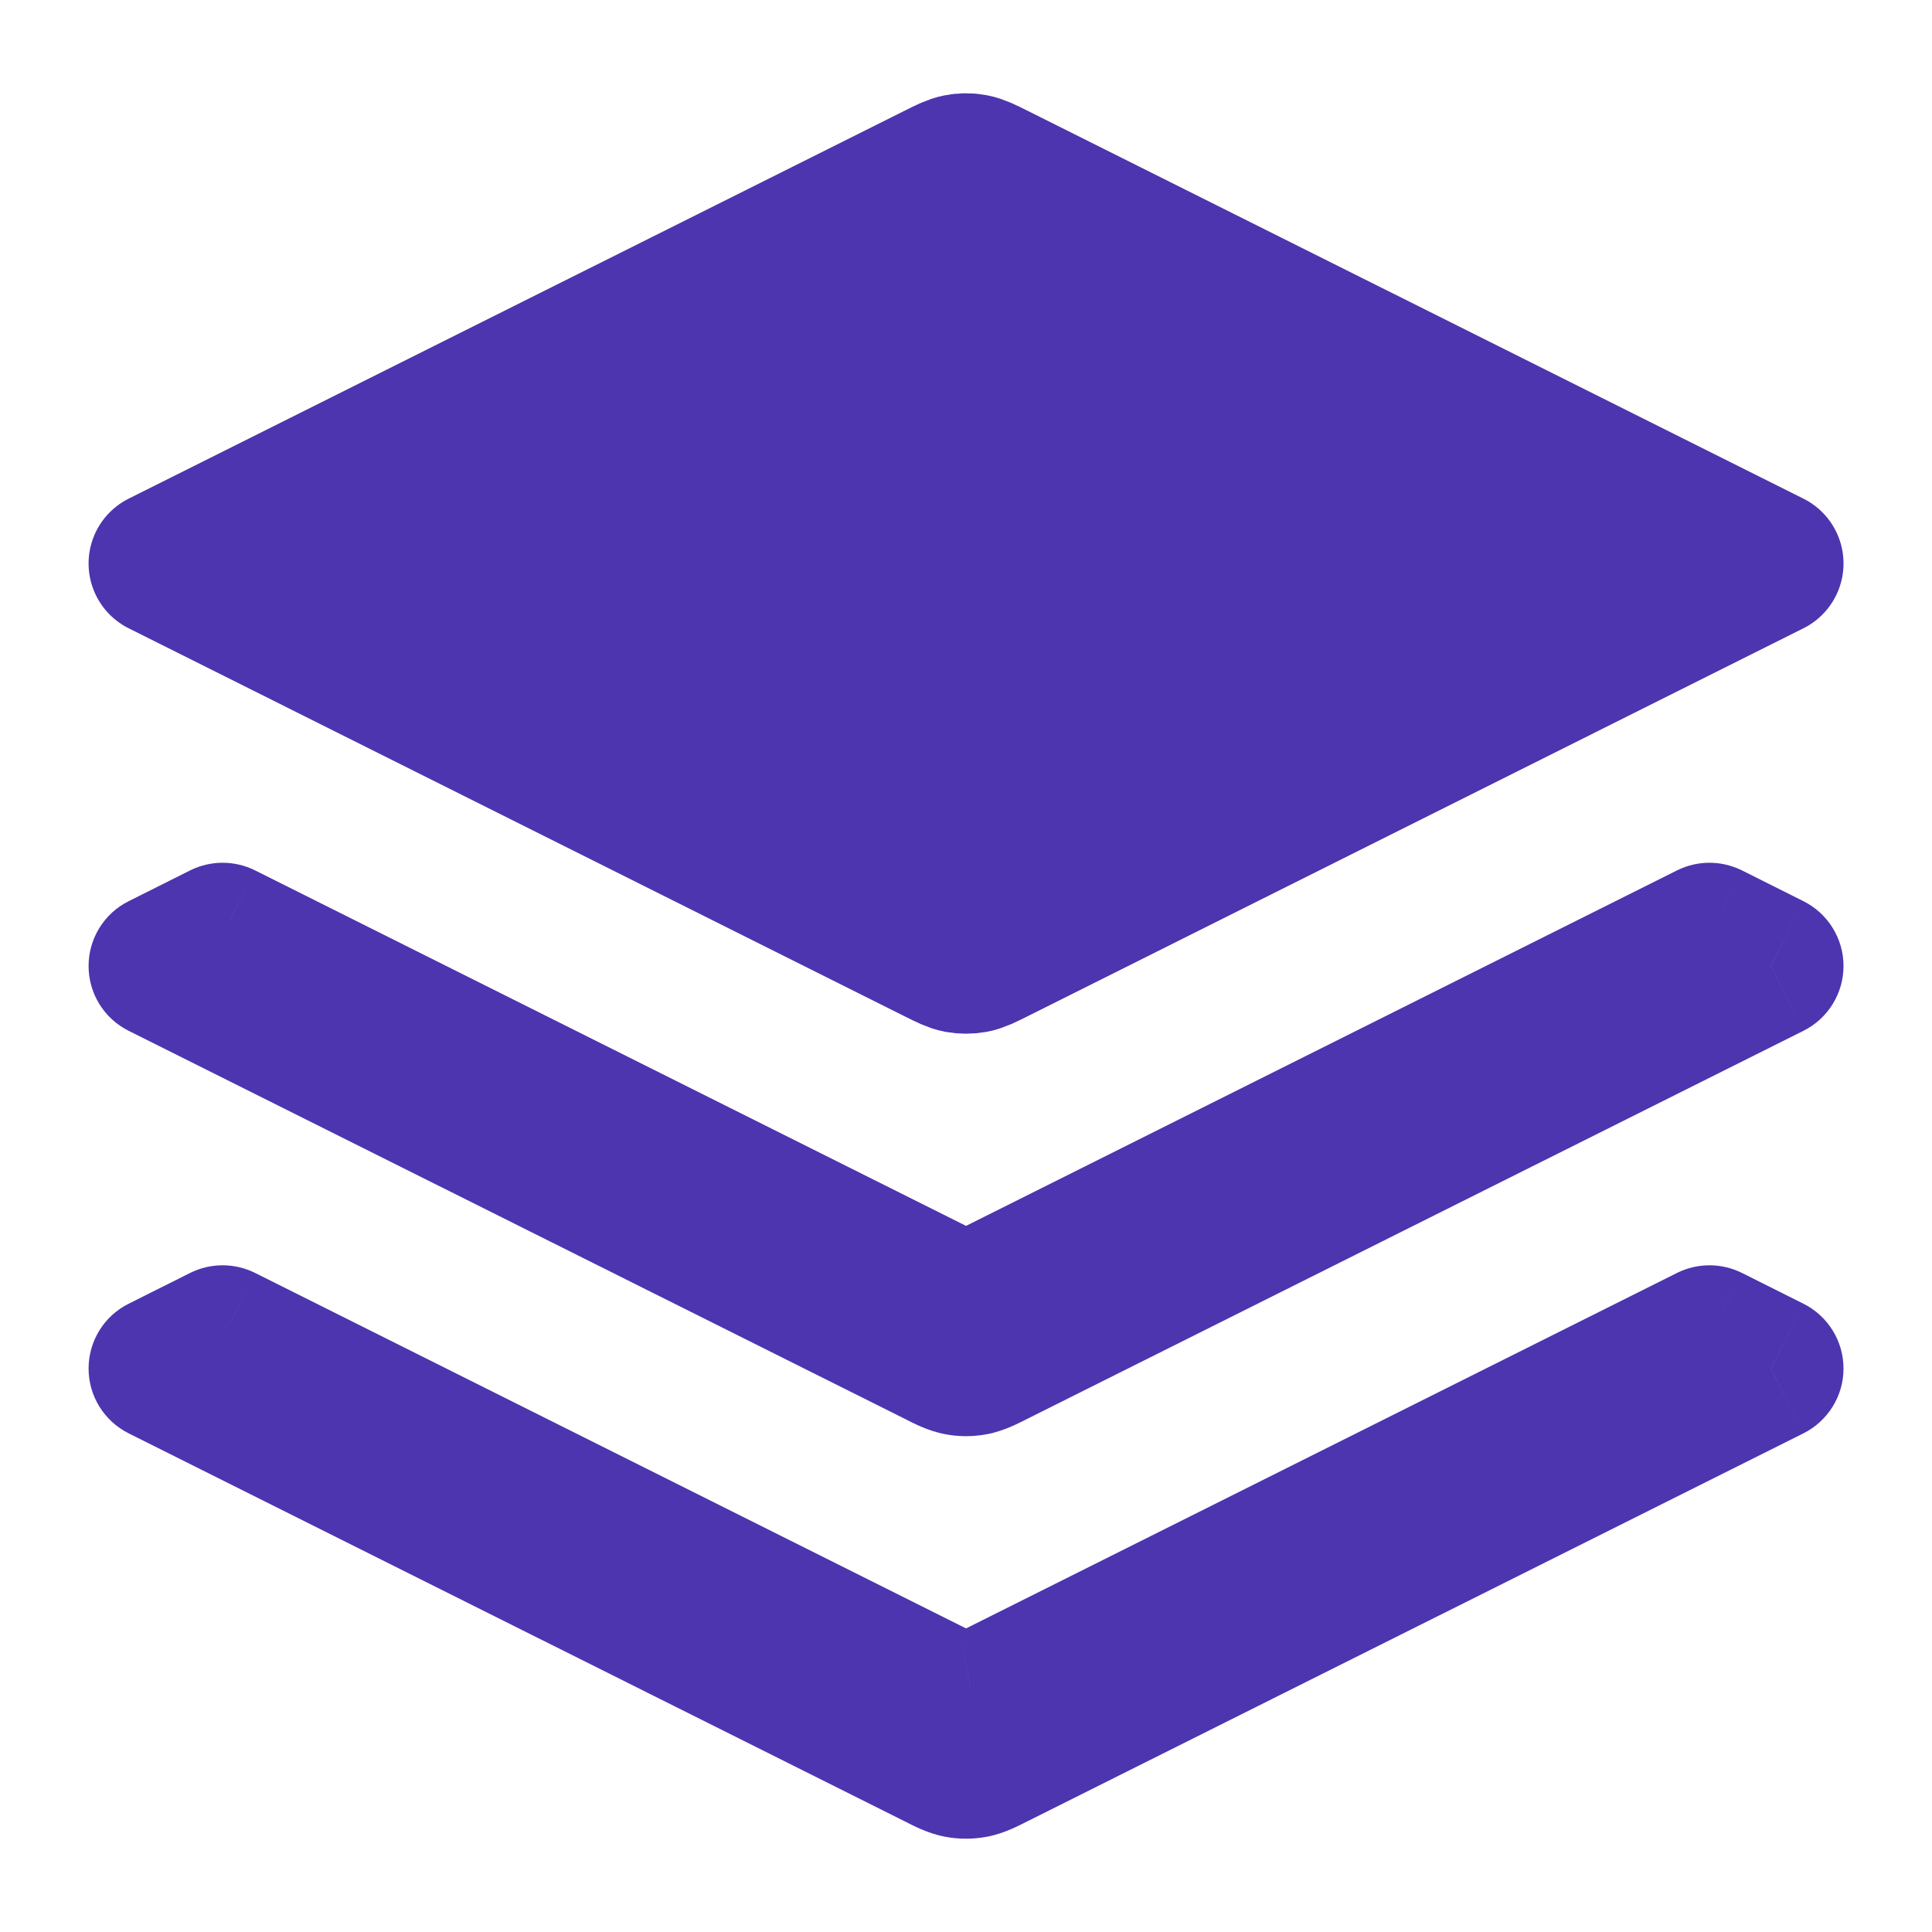
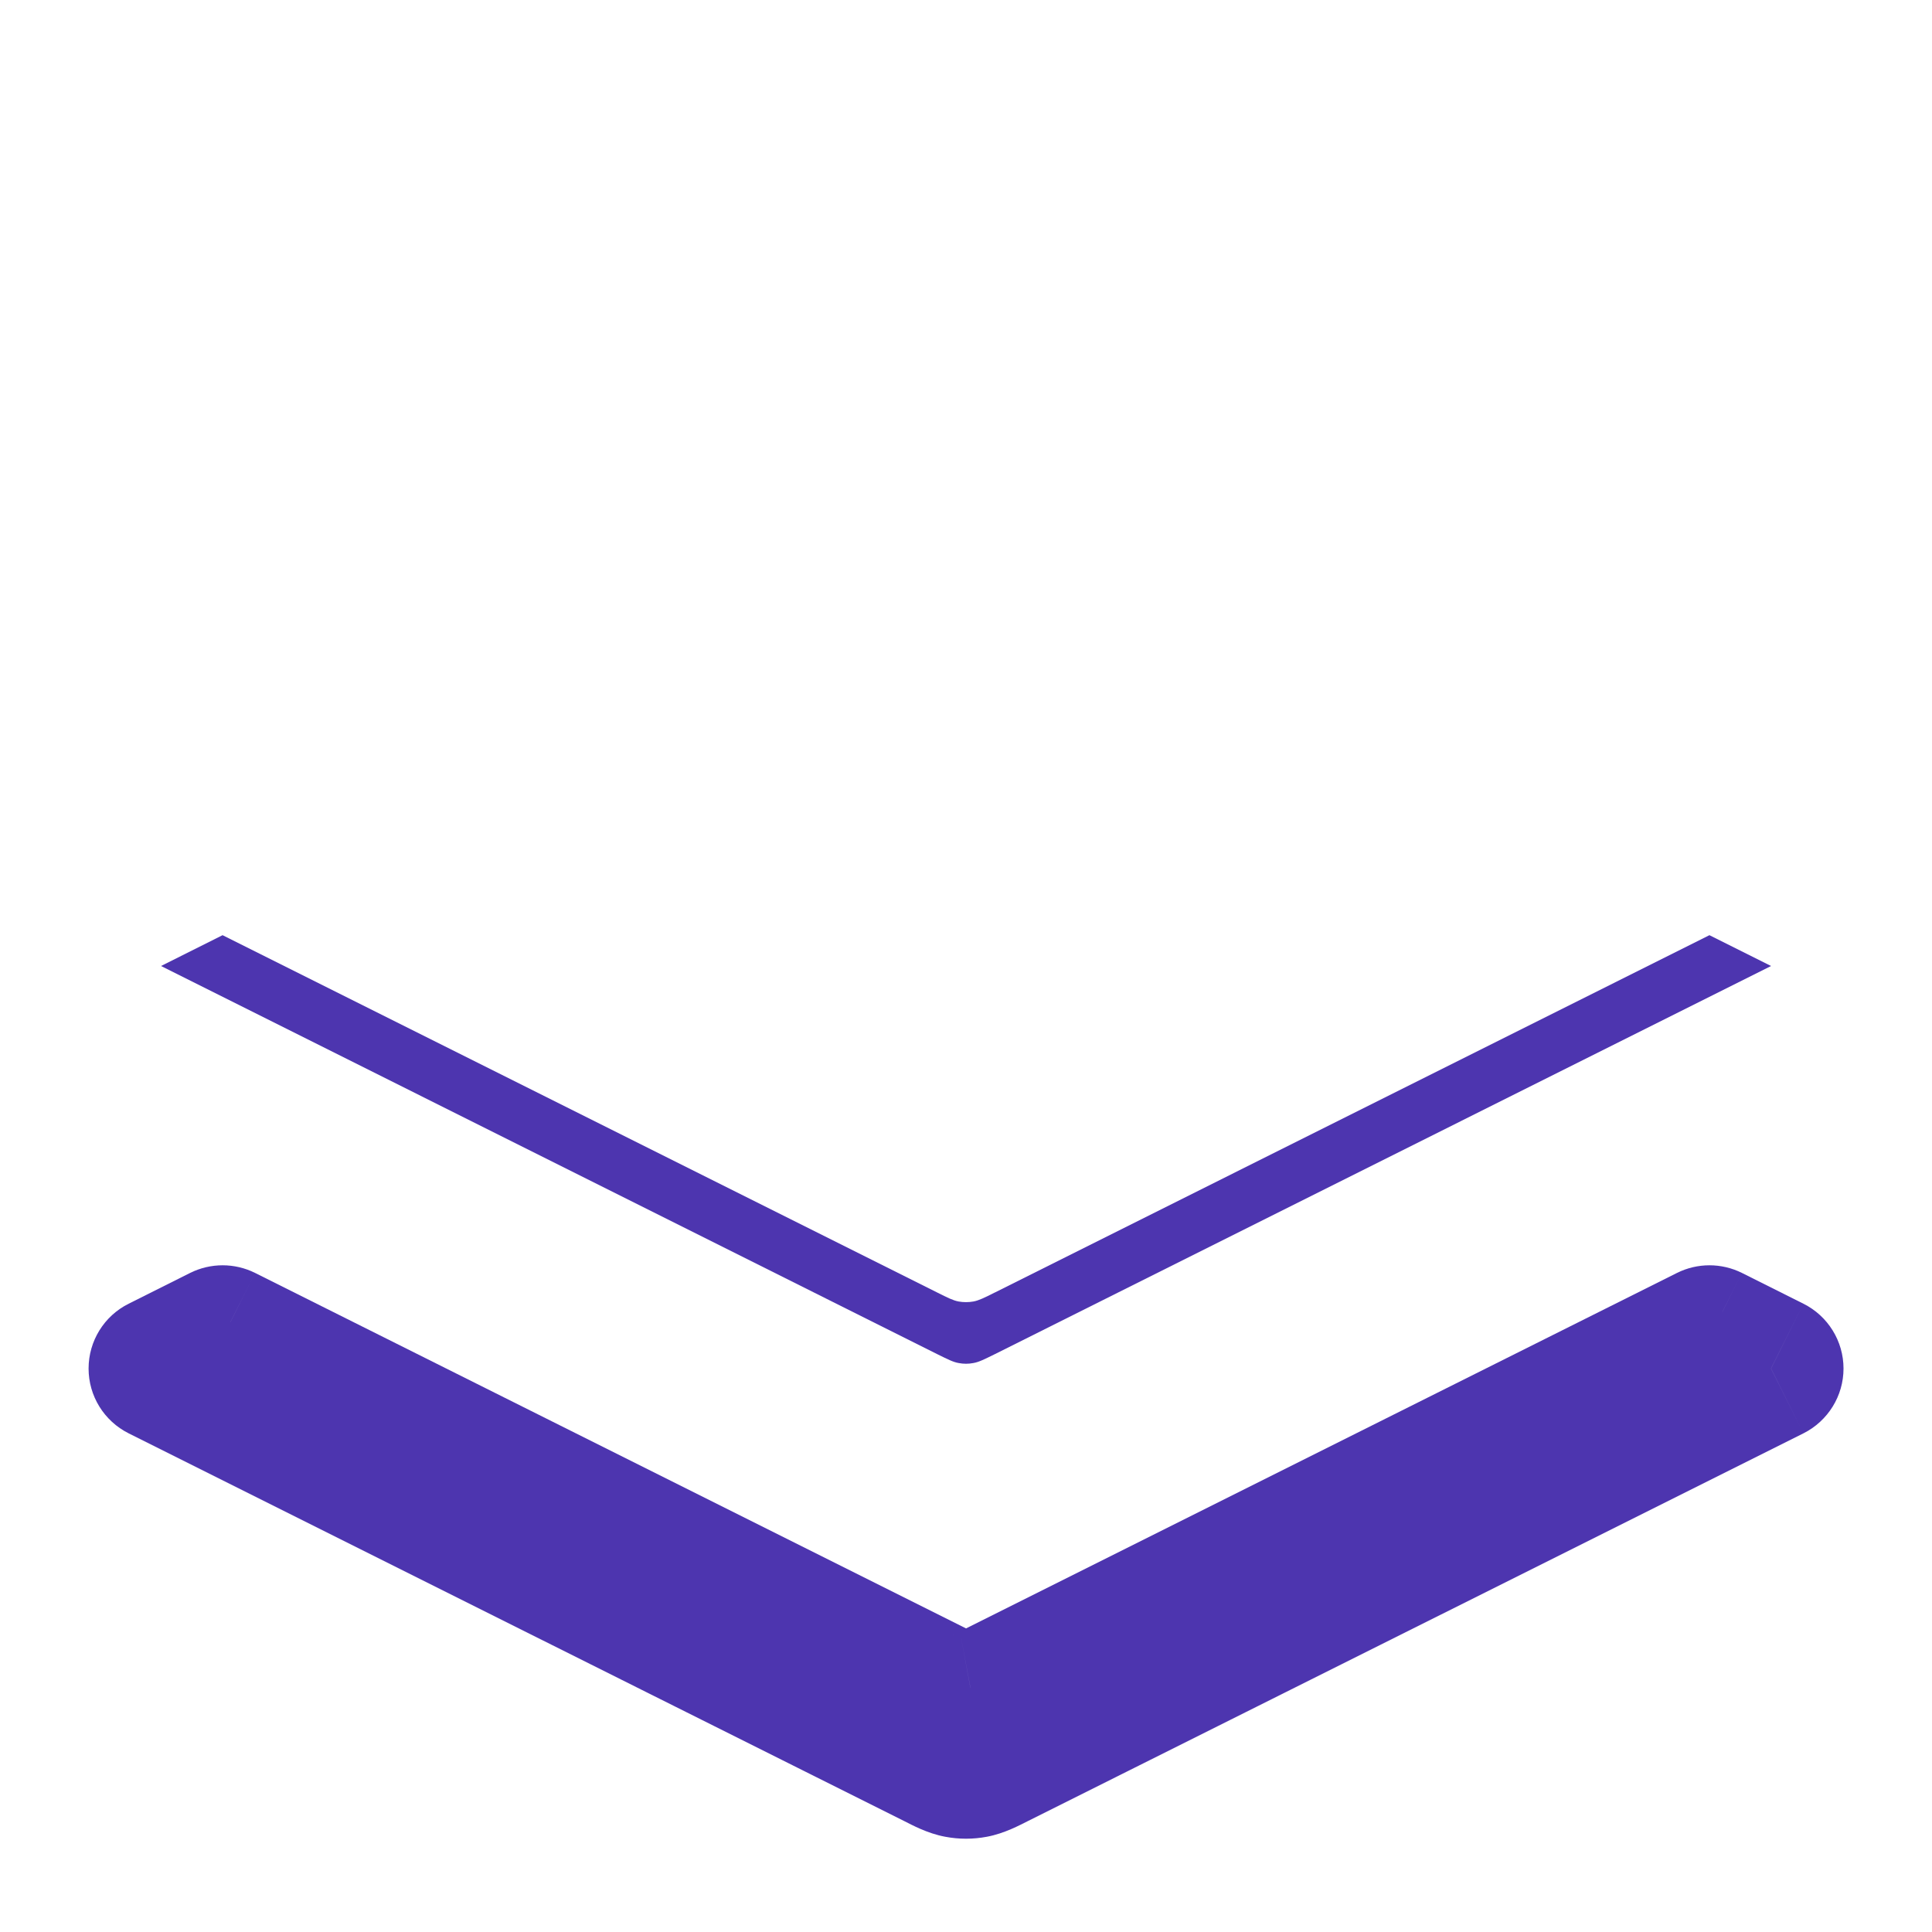
<svg xmlns="http://www.w3.org/2000/svg" width="20" height="20" viewBox="0 0 20 20" fill="none">
  <g clip-path="url(#clip0_5069_174612)">
    <path fill-rule="evenodd" clip-rule="evenodd" d="M2.304 13.848L9.702 17.547L9.702 17.547C9.812 17.601 9.866 17.629 9.923 17.64C9.974 17.649 10.026 17.649 10.077 17.64C10.134 17.629 10.189 17.601 10.298 17.547L10.299 17.547L17.696 13.848L18.334 14.167L10.299 18.184C10.189 18.239 10.134 18.266 10.077 18.277C10.026 18.287 9.974 18.287 9.923 18.277C9.866 18.266 9.812 18.239 9.702 18.184L1.667 14.167L2.304 13.848Z" fill="#4D35AF" />
    <path d="M9.702 17.547L10.038 16.876L9.702 17.547ZM2.304 13.848L2.64 13.177C2.429 13.072 2.18 13.072 1.969 13.177L2.304 13.848ZM9.702 17.547L10.038 16.876L10.038 16.876L9.702 17.547ZM9.923 17.64L9.785 18.377L9.785 18.377L9.923 17.64ZM10.077 17.64L10.215 18.377L10.216 18.377L10.077 17.64ZM10.298 17.547L10.634 18.218L10.634 18.218L10.298 17.547ZM10.299 17.547L9.963 16.876L10.299 17.547ZM17.696 13.848L18.032 13.177C17.82 13.072 17.572 13.072 17.361 13.177L17.696 13.848ZM18.334 14.167L18.669 14.838C18.923 14.71 19.084 14.451 19.084 14.167C19.084 13.883 18.923 13.623 18.669 13.496L18.334 14.167ZM10.299 18.184L10.634 18.855L10.634 18.855L10.299 18.184ZM10.077 18.277L9.939 17.54L9.939 17.54L10.077 18.277ZM9.923 18.277L10.062 17.54L10.062 17.54L9.923 18.277ZM9.702 18.184L10.038 17.513L9.702 18.184ZM1.667 14.167L1.332 13.496C1.077 13.623 0.917 13.883 0.917 14.167C0.917 14.451 1.077 14.71 1.332 14.838L1.667 14.167ZM10.038 16.876L2.64 13.177L1.969 14.519L9.367 18.218L10.038 16.876ZM10.038 16.876L10.038 16.876L9.367 18.218L9.367 18.218L10.038 16.876ZM10.062 16.902C10.084 16.907 10.102 16.912 10.116 16.916C10.128 16.92 10.134 16.923 10.132 16.922C10.128 16.92 10.12 16.917 10.103 16.909C10.086 16.9 10.066 16.89 10.038 16.876L9.367 18.218C9.437 18.253 9.6 18.342 9.785 18.377L10.062 16.902ZM9.939 16.902C9.979 16.895 10.021 16.895 10.062 16.902L9.785 18.377C9.927 18.403 10.073 18.403 10.215 18.377L9.939 16.902ZM9.963 16.876C9.935 16.89 9.915 16.9 9.897 16.909C9.88 16.917 9.872 16.92 9.869 16.922C9.866 16.923 9.872 16.92 9.885 16.916C9.898 16.912 9.917 16.907 9.939 16.902L10.216 18.377C10.4 18.342 10.563 18.253 10.634 18.218L9.963 16.876ZM9.963 16.876L9.963 16.876L10.634 18.218L10.634 18.218L9.963 16.876ZM17.361 13.177L9.963 16.876L10.634 18.218L18.032 14.519L17.361 13.177ZM18.669 13.496L18.032 13.177L17.361 14.519L17.998 14.838L18.669 13.496ZM10.634 18.855L18.669 14.838L17.998 13.496L9.963 17.513L10.634 18.855ZM10.216 19.014C10.4 18.98 10.563 18.89 10.634 18.855L9.963 17.513C9.935 17.528 9.915 17.538 9.898 17.546C9.881 17.554 9.872 17.558 9.869 17.559C9.866 17.561 9.872 17.558 9.885 17.554C9.898 17.549 9.917 17.544 9.939 17.54L10.216 19.014ZM9.785 19.014C9.927 19.041 10.073 19.041 10.216 19.014L9.939 17.54C9.979 17.532 10.021 17.532 10.062 17.54L9.785 19.014ZM9.367 18.855C9.437 18.89 9.6 18.98 9.785 19.014L10.062 17.54C10.084 17.544 10.102 17.549 10.116 17.554C10.128 17.558 10.134 17.561 10.132 17.559C10.128 17.558 10.12 17.554 10.103 17.546C10.086 17.538 10.066 17.528 10.038 17.513L9.367 18.855ZM1.332 14.838L9.367 18.855L10.038 17.513L2.002 13.496L1.332 14.838ZM1.969 13.177L1.332 13.496L2.002 14.838L2.64 14.519L1.969 13.177Z" fill="#4D35AF" />
    <path fill-rule="evenodd" clip-rule="evenodd" d="M2.304 9.681L9.702 13.38L9.702 13.38C9.812 13.435 9.866 13.462 9.923 13.473C9.974 13.482 10.026 13.482 10.077 13.473C10.134 13.462 10.189 13.435 10.298 13.38L10.299 13.38L17.696 9.681L18.334 10L10.299 14.018C10.189 14.072 10.134 14.1 10.077 14.11C10.026 14.12 9.974 14.12 9.923 14.11C9.866 14.1 9.812 14.072 9.702 14.018L1.667 10L2.304 9.681Z" fill="#4D35AF" />
-     <path d="M9.702 13.38L9.367 14.051L9.702 13.38ZM2.304 9.681L2.64 9.01C2.429 8.905 2.18 8.905 1.969 9.01L2.304 9.681ZM9.702 13.38L10.038 12.709L10.038 12.709L9.702 13.38ZM9.923 13.473L10.062 12.736L10.062 12.736L9.923 13.473ZM10.077 13.473L9.939 12.736L9.939 12.736L10.077 13.473ZM10.298 13.38L10.634 14.051L10.634 14.051L10.298 13.38ZM10.299 13.38L10.634 14.051L10.299 13.38ZM17.696 9.681L18.032 9.01C17.82 8.905 17.572 8.905 17.361 9.01L17.696 9.681ZM18.334 10L18.669 10.671C18.923 10.544 19.084 10.284 19.084 10C19.084 9.716 18.923 9.456 18.669 9.329L18.334 10ZM10.299 14.018L10.634 14.688L10.634 14.688L10.299 14.018ZM10.077 14.11L9.939 13.373L9.939 13.373L10.077 14.11ZM9.923 14.11L10.062 13.373L10.062 13.373L9.923 14.11ZM1.667 10L1.332 9.329C1.077 9.456 0.917 9.716 0.917 10C0.917 10.284 1.077 10.544 1.332 10.671L1.667 10ZM10.038 12.709L2.64 9.01L1.969 10.352L9.367 14.051L10.038 12.709ZM10.038 12.709L10.038 12.709L9.367 14.051L9.367 14.051L10.038 12.709ZM10.062 12.736C10.084 12.74 10.102 12.745 10.116 12.749C10.128 12.754 10.134 12.756 10.132 12.755C10.128 12.754 10.12 12.75 10.103 12.742C10.086 12.733 10.066 12.723 10.038 12.709L9.367 14.051C9.437 14.086 9.6 14.175 9.785 14.21L10.062 12.736ZM9.939 12.736C9.979 12.728 10.021 12.728 10.062 12.736L9.785 14.21C9.927 14.237 10.073 14.237 10.216 14.21L9.939 12.736ZM9.963 12.709C9.935 12.723 9.915 12.733 9.897 12.742C9.88 12.75 9.872 12.754 9.869 12.755C9.866 12.756 9.872 12.754 9.885 12.749C9.898 12.745 9.917 12.74 9.939 12.736L10.215 14.21C10.4 14.175 10.563 14.086 10.634 14.051L9.963 12.709ZM9.963 12.709L9.963 12.709L10.634 14.051L10.634 14.051L9.963 12.709ZM17.361 9.01L9.963 12.709L10.634 14.051L18.032 10.352L17.361 9.01ZM18.669 9.329L18.032 9.01L17.361 10.352L17.998 10.671L18.669 9.329ZM10.634 14.688L18.669 10.671L17.998 9.329L9.963 13.347L10.634 14.688ZM10.216 14.847C10.4 14.813 10.563 14.723 10.634 14.688L9.963 13.347C9.935 13.361 9.915 13.371 9.898 13.379C9.881 13.387 9.872 13.391 9.869 13.393C9.866 13.394 9.872 13.391 9.885 13.387C9.898 13.382 9.917 13.377 9.939 13.373L10.216 14.847ZM9.785 14.847C9.927 14.874 10.073 14.874 10.216 14.847L9.939 13.373C9.979 13.366 10.021 13.366 10.062 13.373L9.785 14.847ZM9.367 14.688C9.437 14.723 9.6 14.813 9.785 14.847L10.062 13.373C10.084 13.377 10.102 13.382 10.116 13.387C10.128 13.391 10.134 13.394 10.132 13.393C10.128 13.391 10.12 13.387 10.103 13.379C10.086 13.371 10.066 13.361 10.038 13.347L9.367 14.688ZM1.332 10.671L9.367 14.688L10.038 13.347L2.002 9.329L1.332 10.671ZM1.969 9.01L1.332 9.329L2.002 10.671L2.64 10.352L1.969 9.01Z" fill="#4D35AF" />
-     <path d="M10.299 1.816C10.189 1.761 10.134 1.734 10.077 1.723C10.026 1.713 9.974 1.713 9.923 1.723C9.866 1.734 9.812 1.761 9.702 1.816L1.667 5.833L9.702 9.851C9.812 9.906 9.866 9.933 9.923 9.944C9.974 9.953 10.026 9.953 10.077 9.944C10.134 9.933 10.189 9.906 10.299 9.851L18.334 5.833L10.299 1.816Z" fill="#4D35AF" stroke="#4D35AF" stroke-width="1.5" stroke-linecap="round" stroke-linejoin="round" />
  </g>
  <defs>
    <clipPath id="clip0_5069_174612">
      <rect width="20" height="20" fill="white" />
    </clipPath>
  </defs>
</svg>